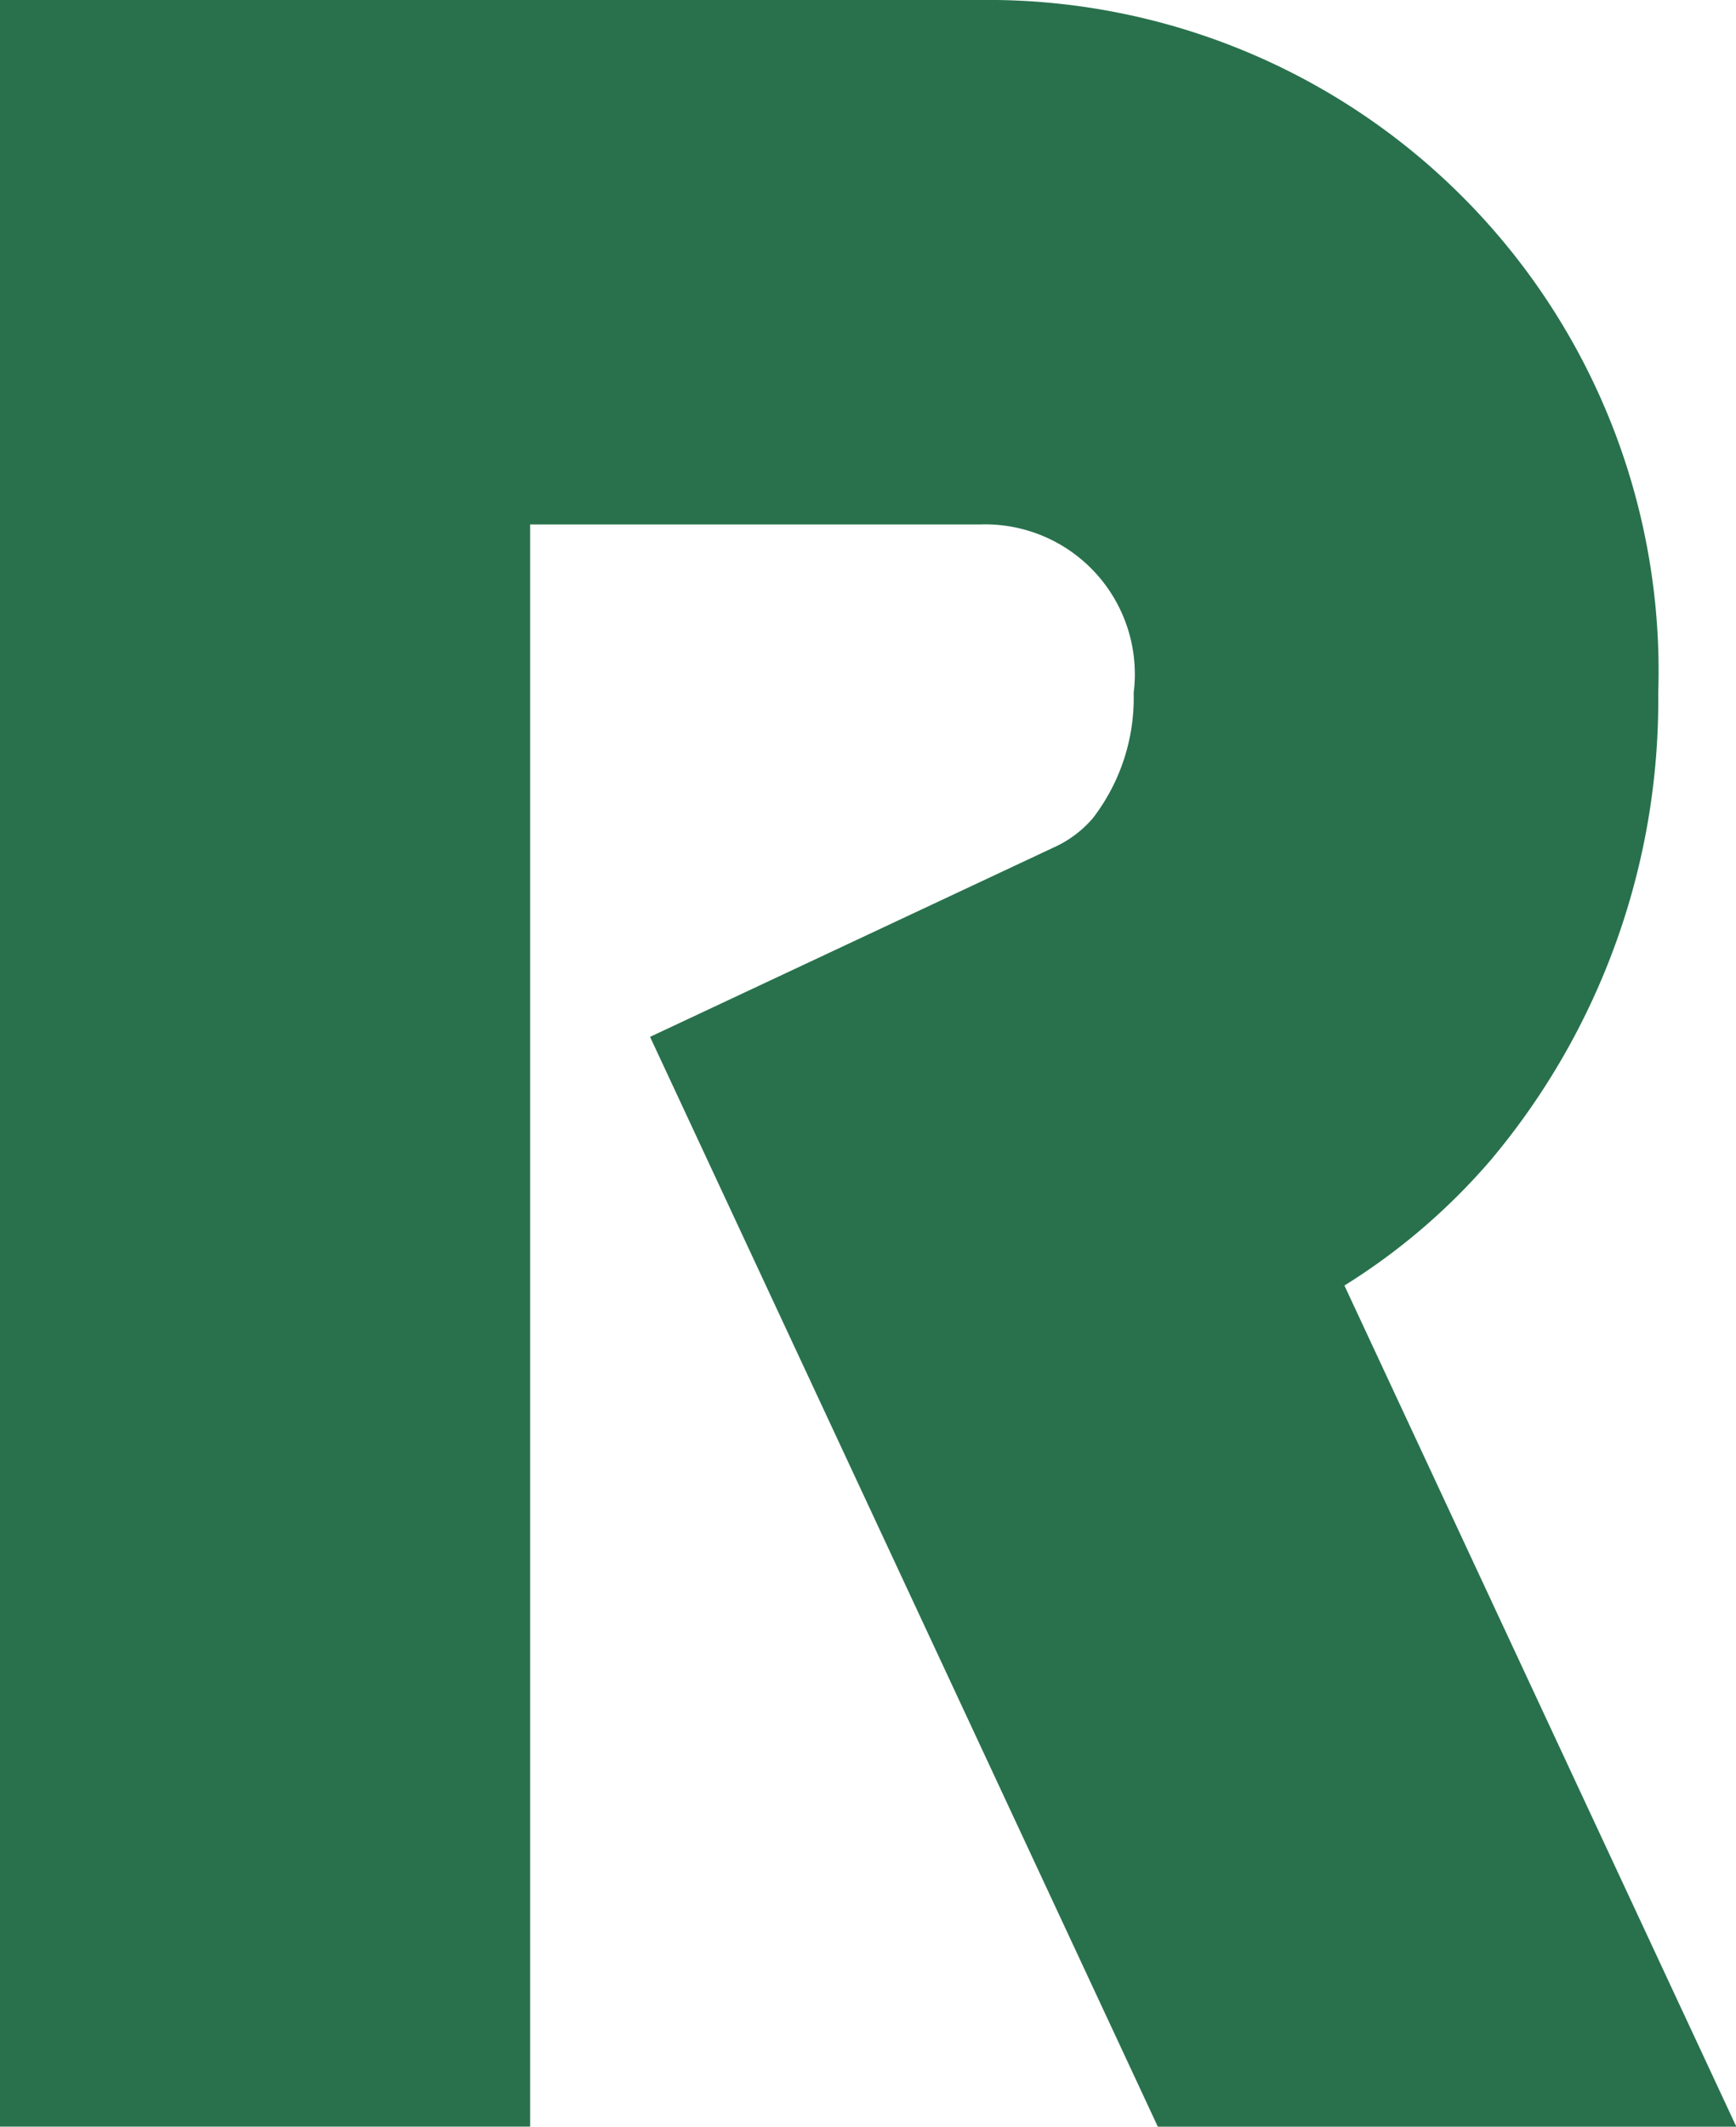
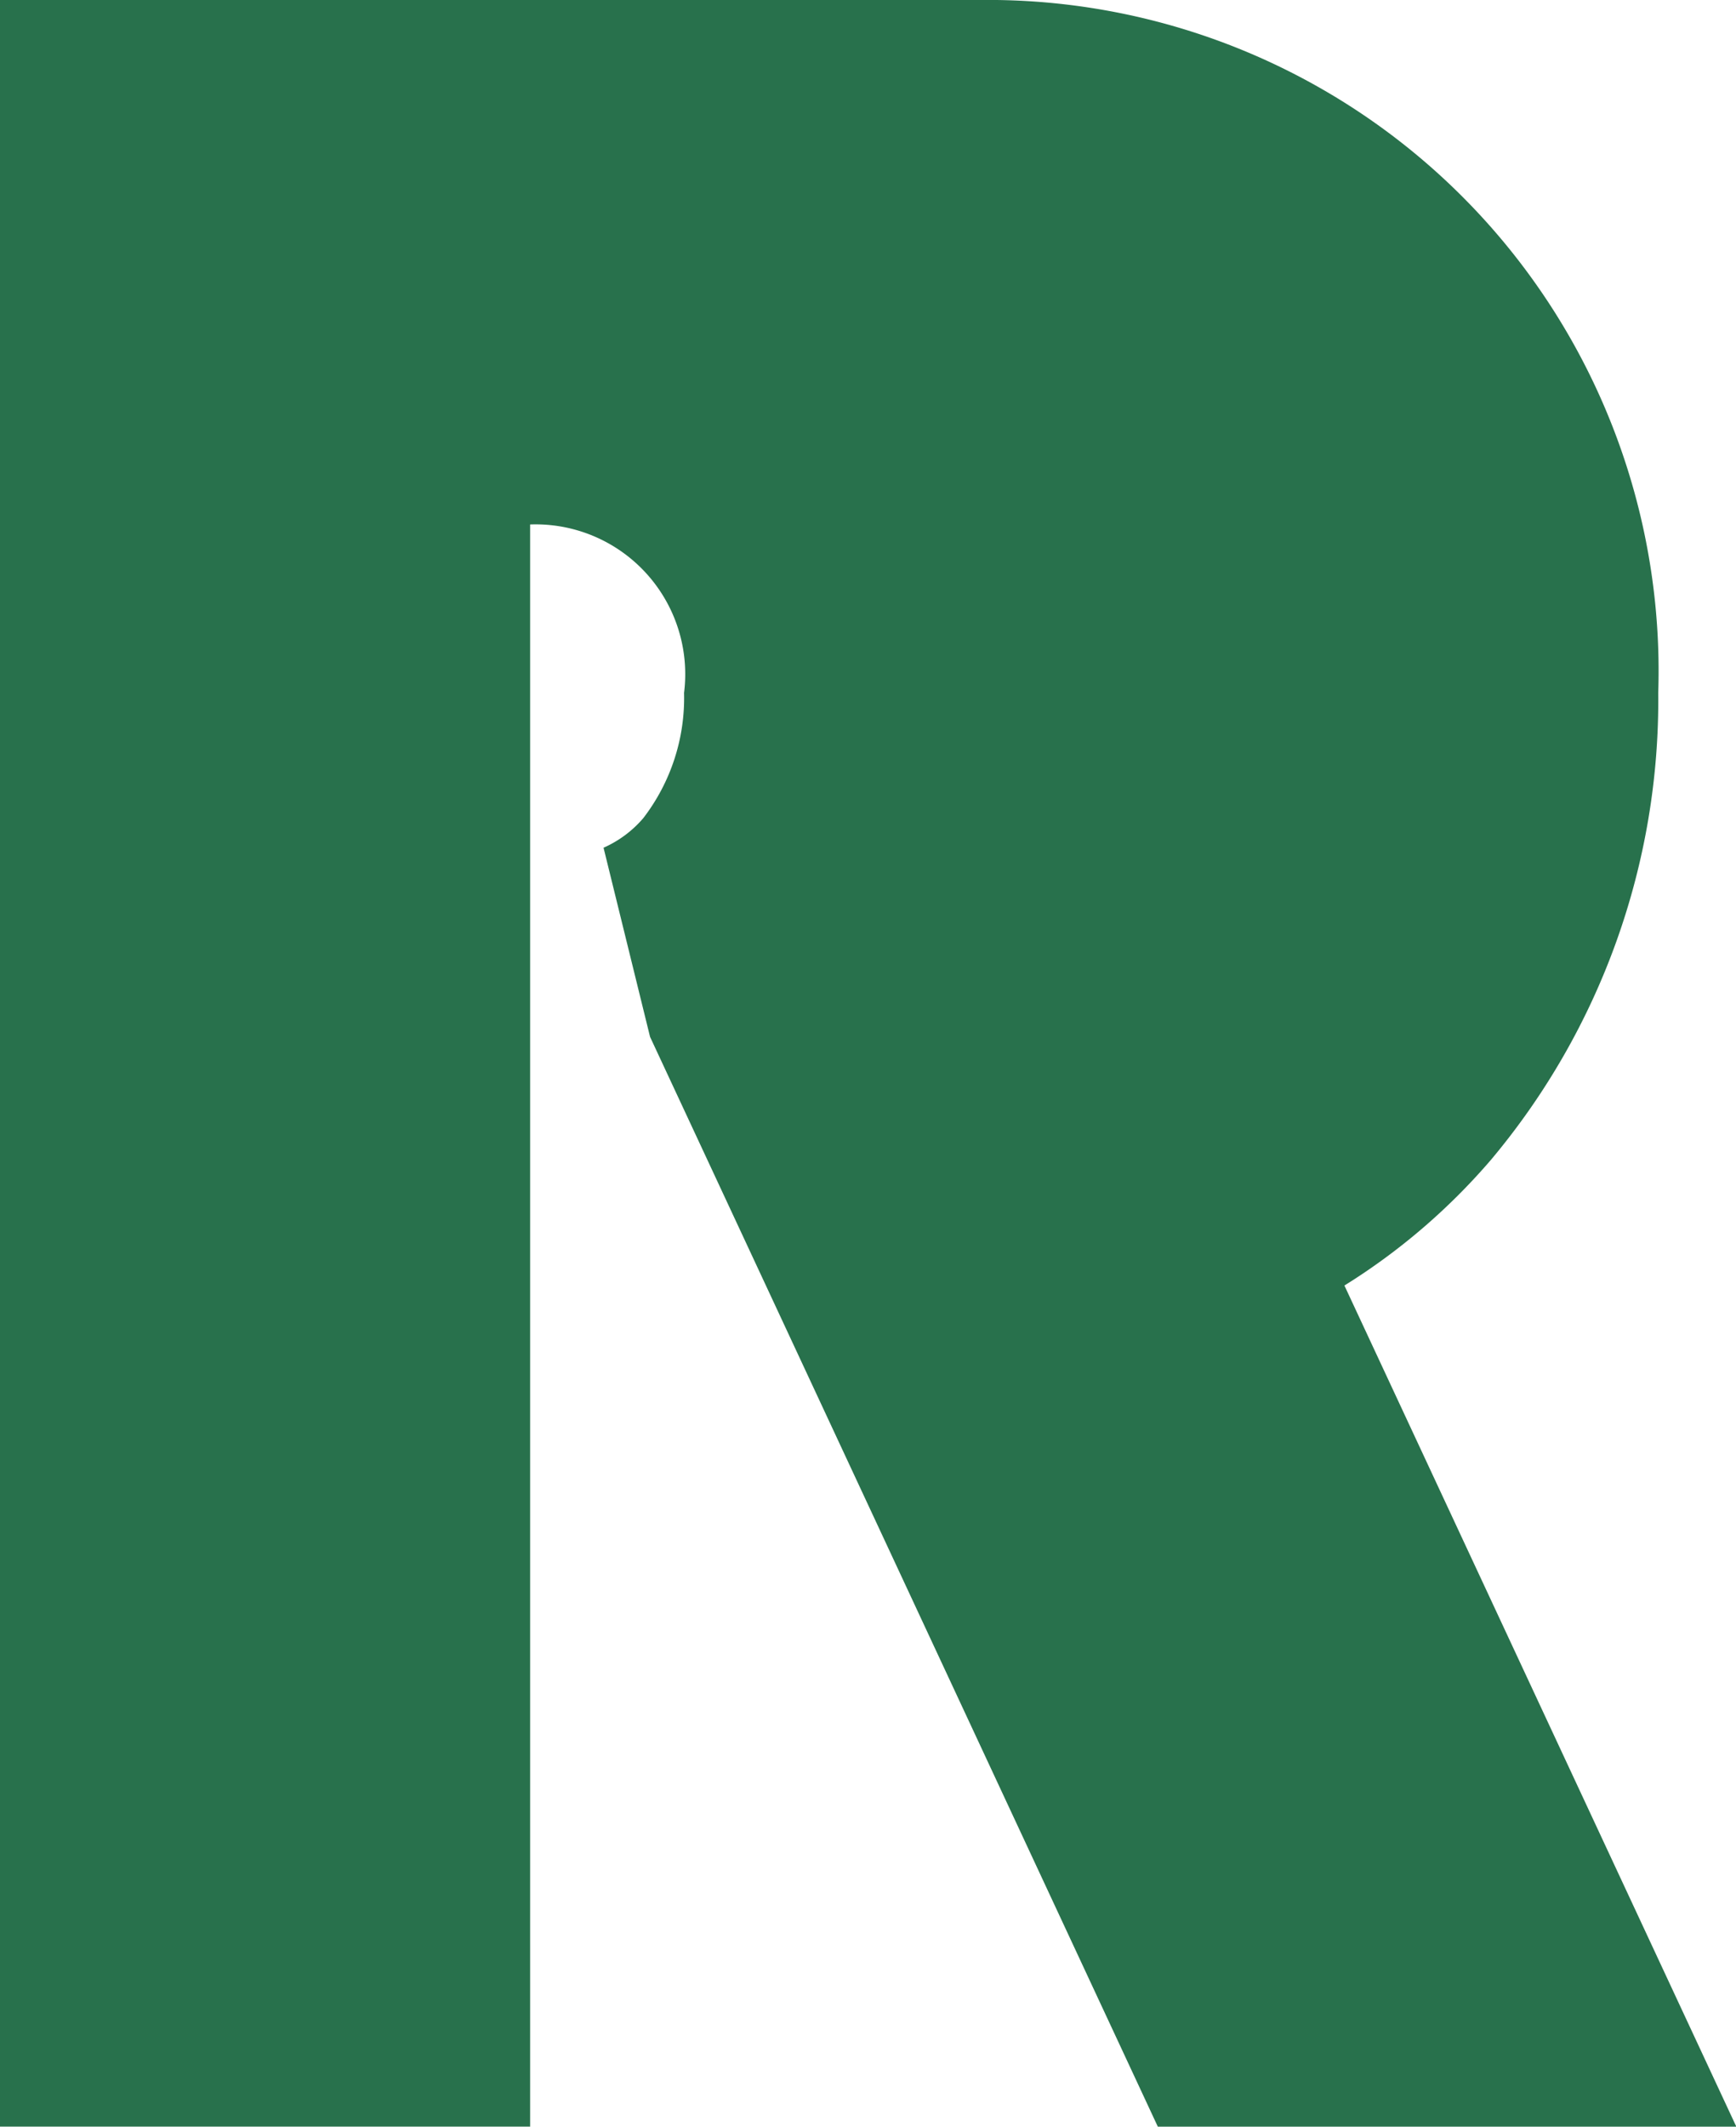
<svg xmlns="http://www.w3.org/2000/svg" id="svg8" version="1.1" viewBox="0 0 25.939 31.755" height="31.755" width="25.939">
  <defs id="defs4">
    <style id="style2">.a{fill:#28714c;}</style>
  </defs>
-   <path id="path6" d="M22.277,17.319a10.666,10.666,0,0,0,2.5-6.973A10.019,10.019,0,0,0,14.639,0H0V31.754H7.921V7.831h6.718a2.237,2.237,0,0,1,2.3,2.515,2.941,2.941,0,0,1-.609,1.87,1.668,1.668,0,0,1-.594.442v0L9.713,15.482,17.3,31.755h8.644L20.088,19.195A9.476,9.476,0,0,0,22.277,17.319Z" class="a" />
+   <path id="path6" d="M22.277,17.319a10.666,10.666,0,0,0,2.5-6.973A10.019,10.019,0,0,0,14.639,0H0V31.754H7.921V7.831a2.237,2.237,0,0,1,2.3,2.515,2.941,2.941,0,0,1-.609,1.87,1.668,1.668,0,0,1-.594.442v0L9.713,15.482,17.3,31.755h8.644L20.088,19.195A9.476,9.476,0,0,0,22.277,17.319Z" class="a" />
</svg>